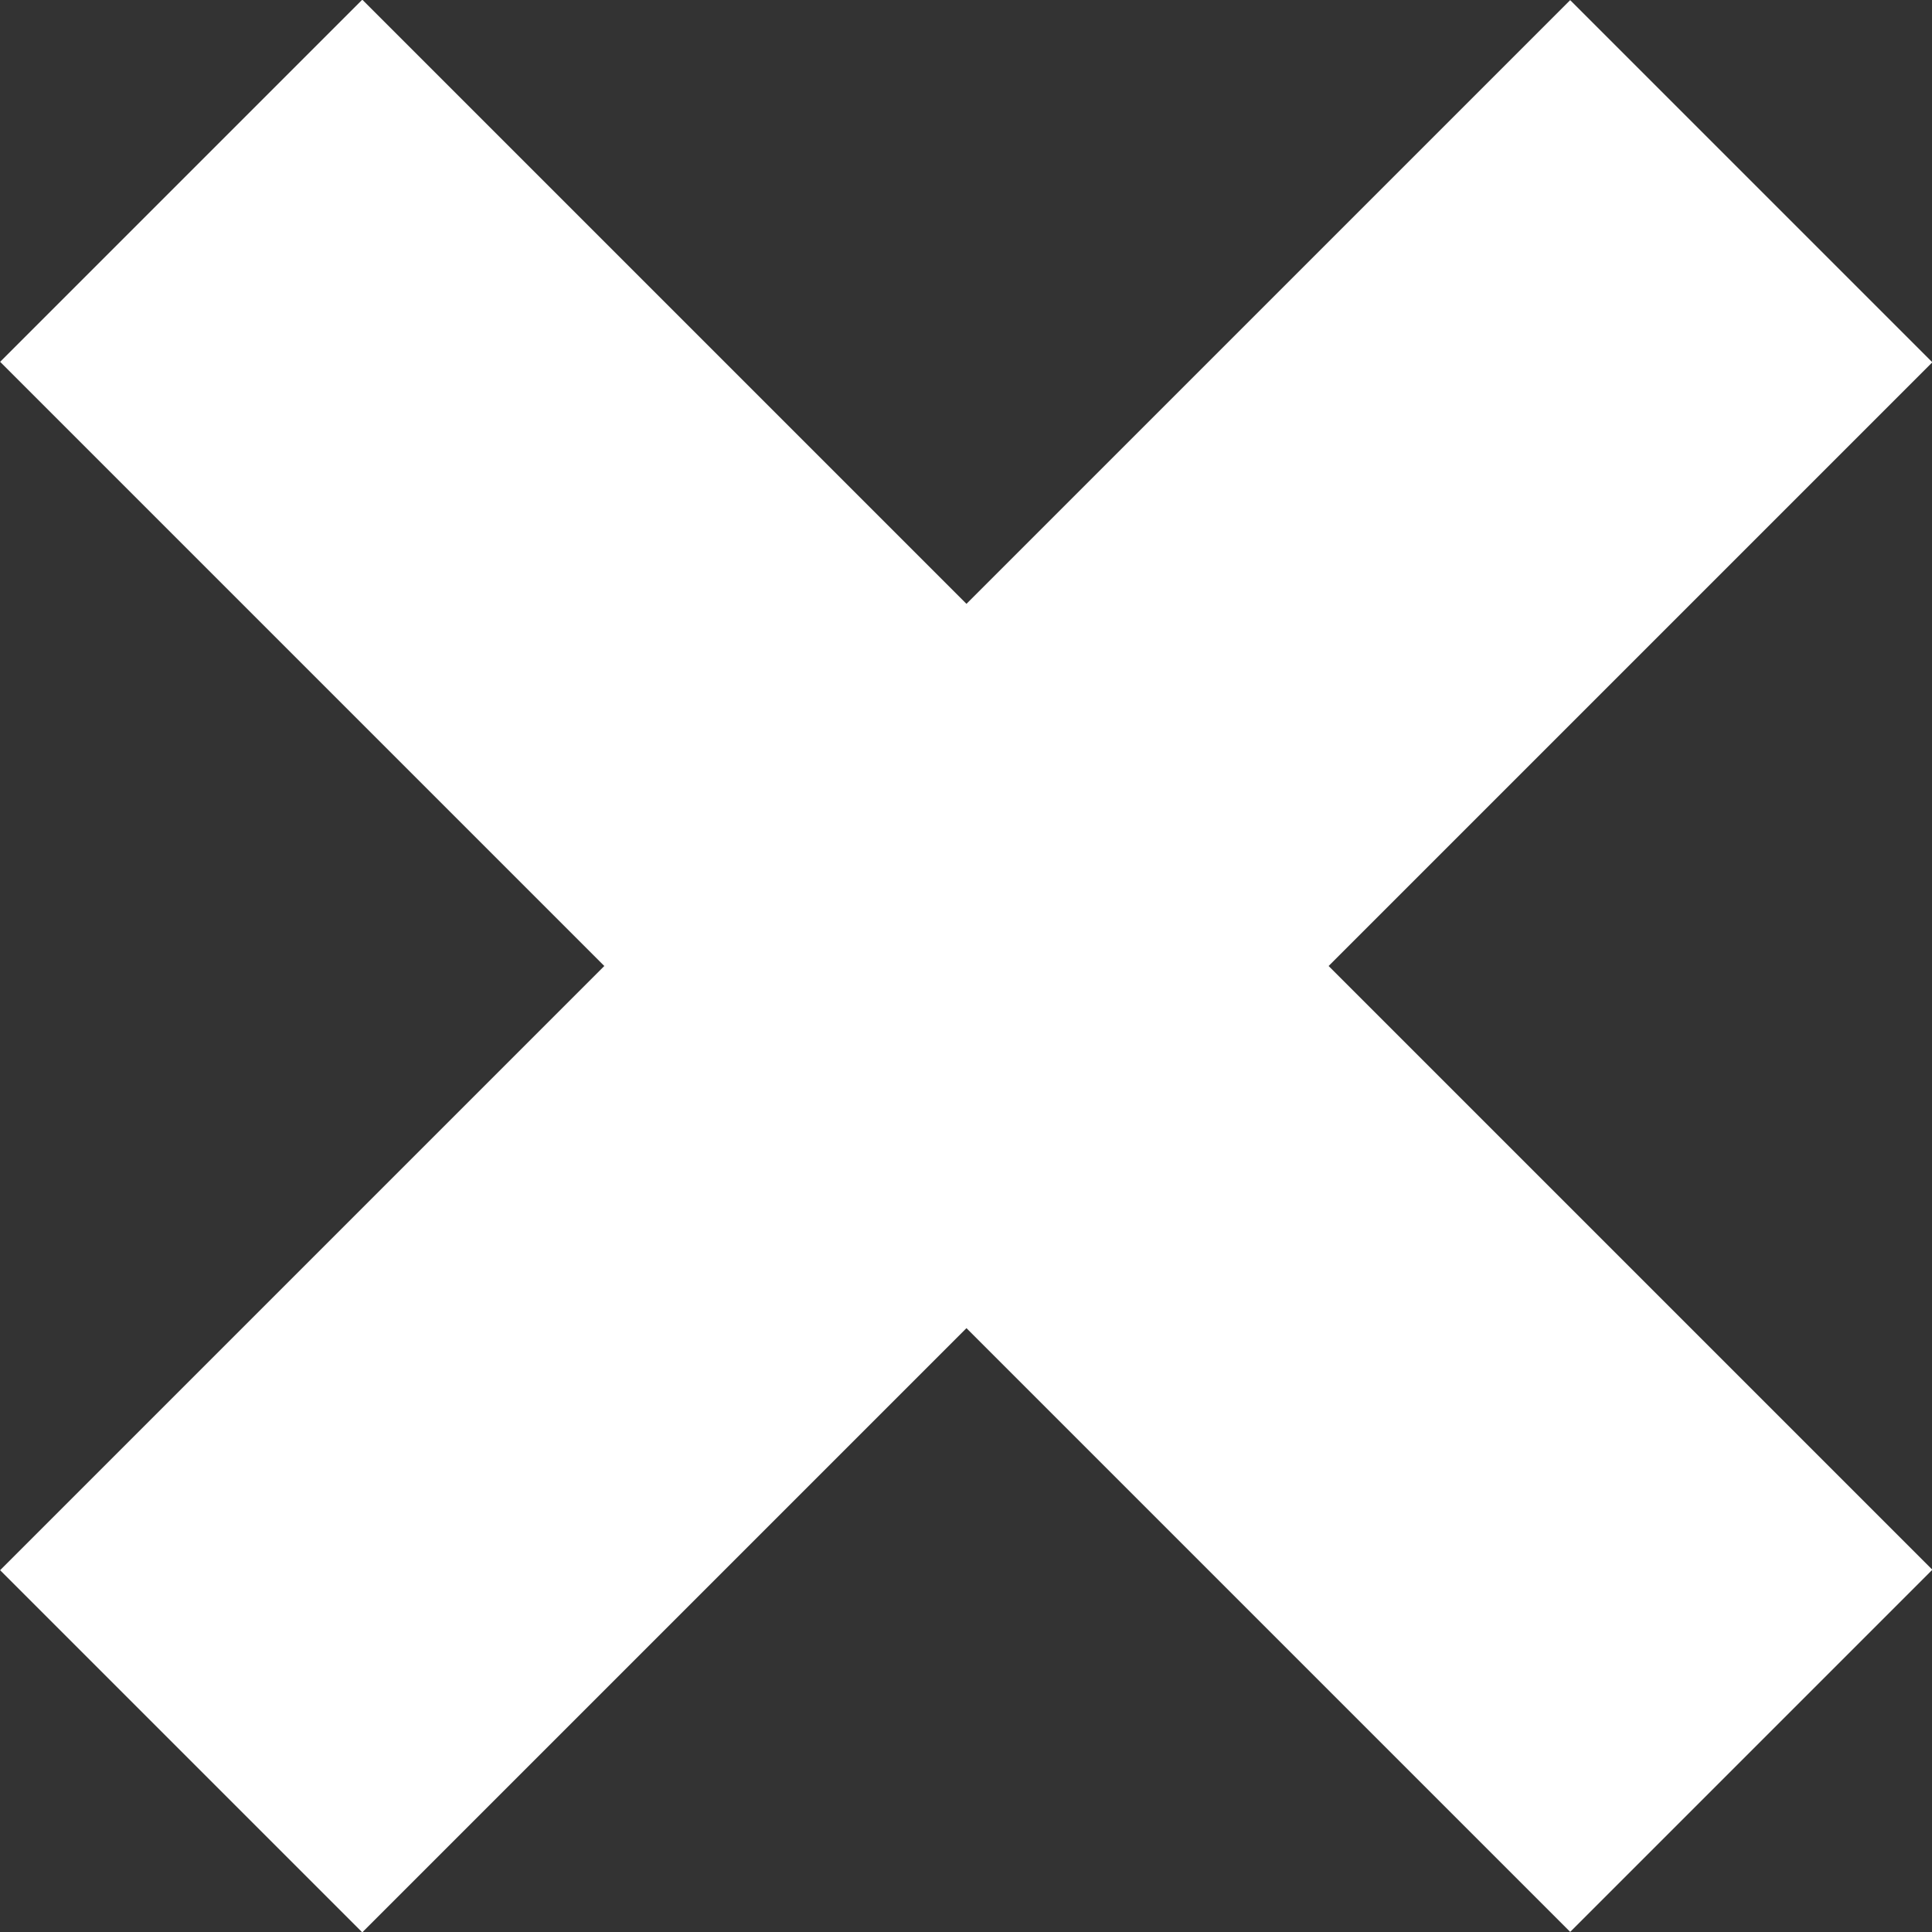
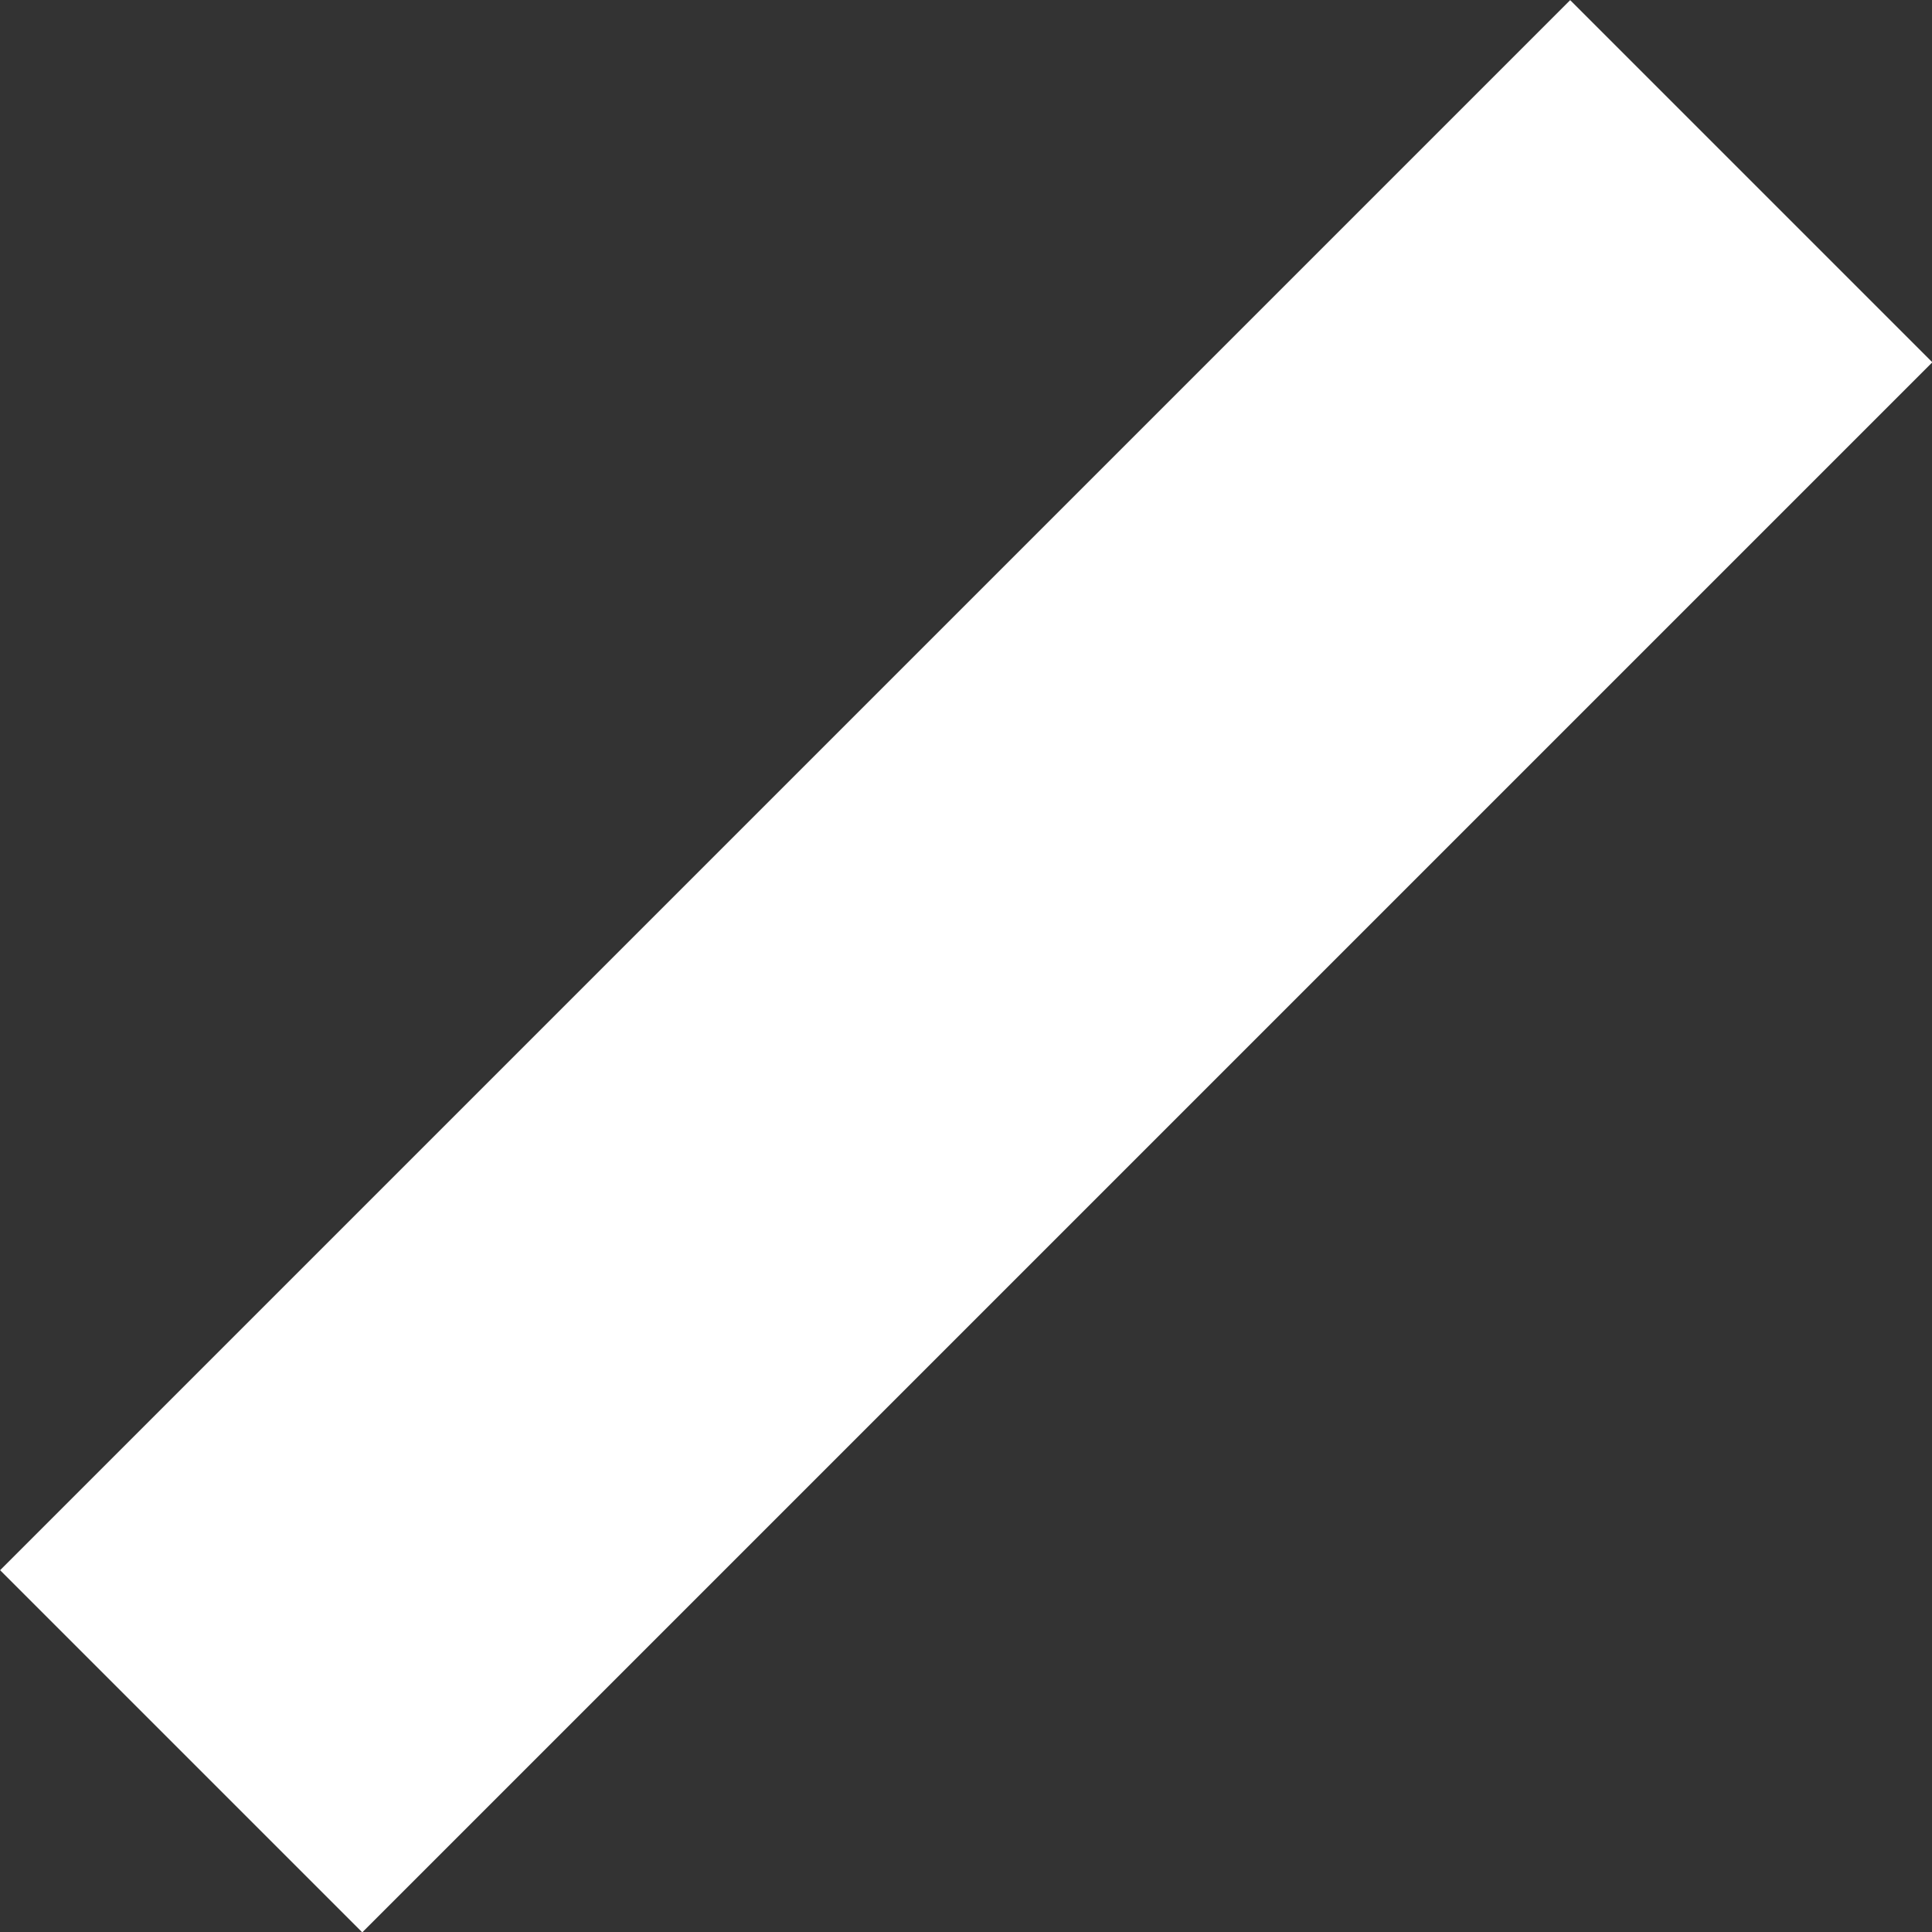
<svg xmlns="http://www.w3.org/2000/svg" viewBox="0 0 30.48 30.48">
  <rect x="0" y="0" width="30.48" height="30.48" fill="#333333" stroke="none" />
  <defs>
    <style>.cls-1{fill:#fff;}</style>
  </defs>
  <title>close-icon</title>
  <g id="Capa_2" data-name="Capa 2">
    <g id="Layer_2" data-name="Layer 2">
-       <rect class="cls-1" x="11.2" y="-2.27" width="8.08" height="35.03" transform="translate(36.8 15.24) rotate(135)" />
      <rect class="cls-1" x="11.2" y="-2.27" width="8.08" height="35.03" transform="translate(15.24 36.8) rotate(-135)" />
    </g>
  </g>
</svg>